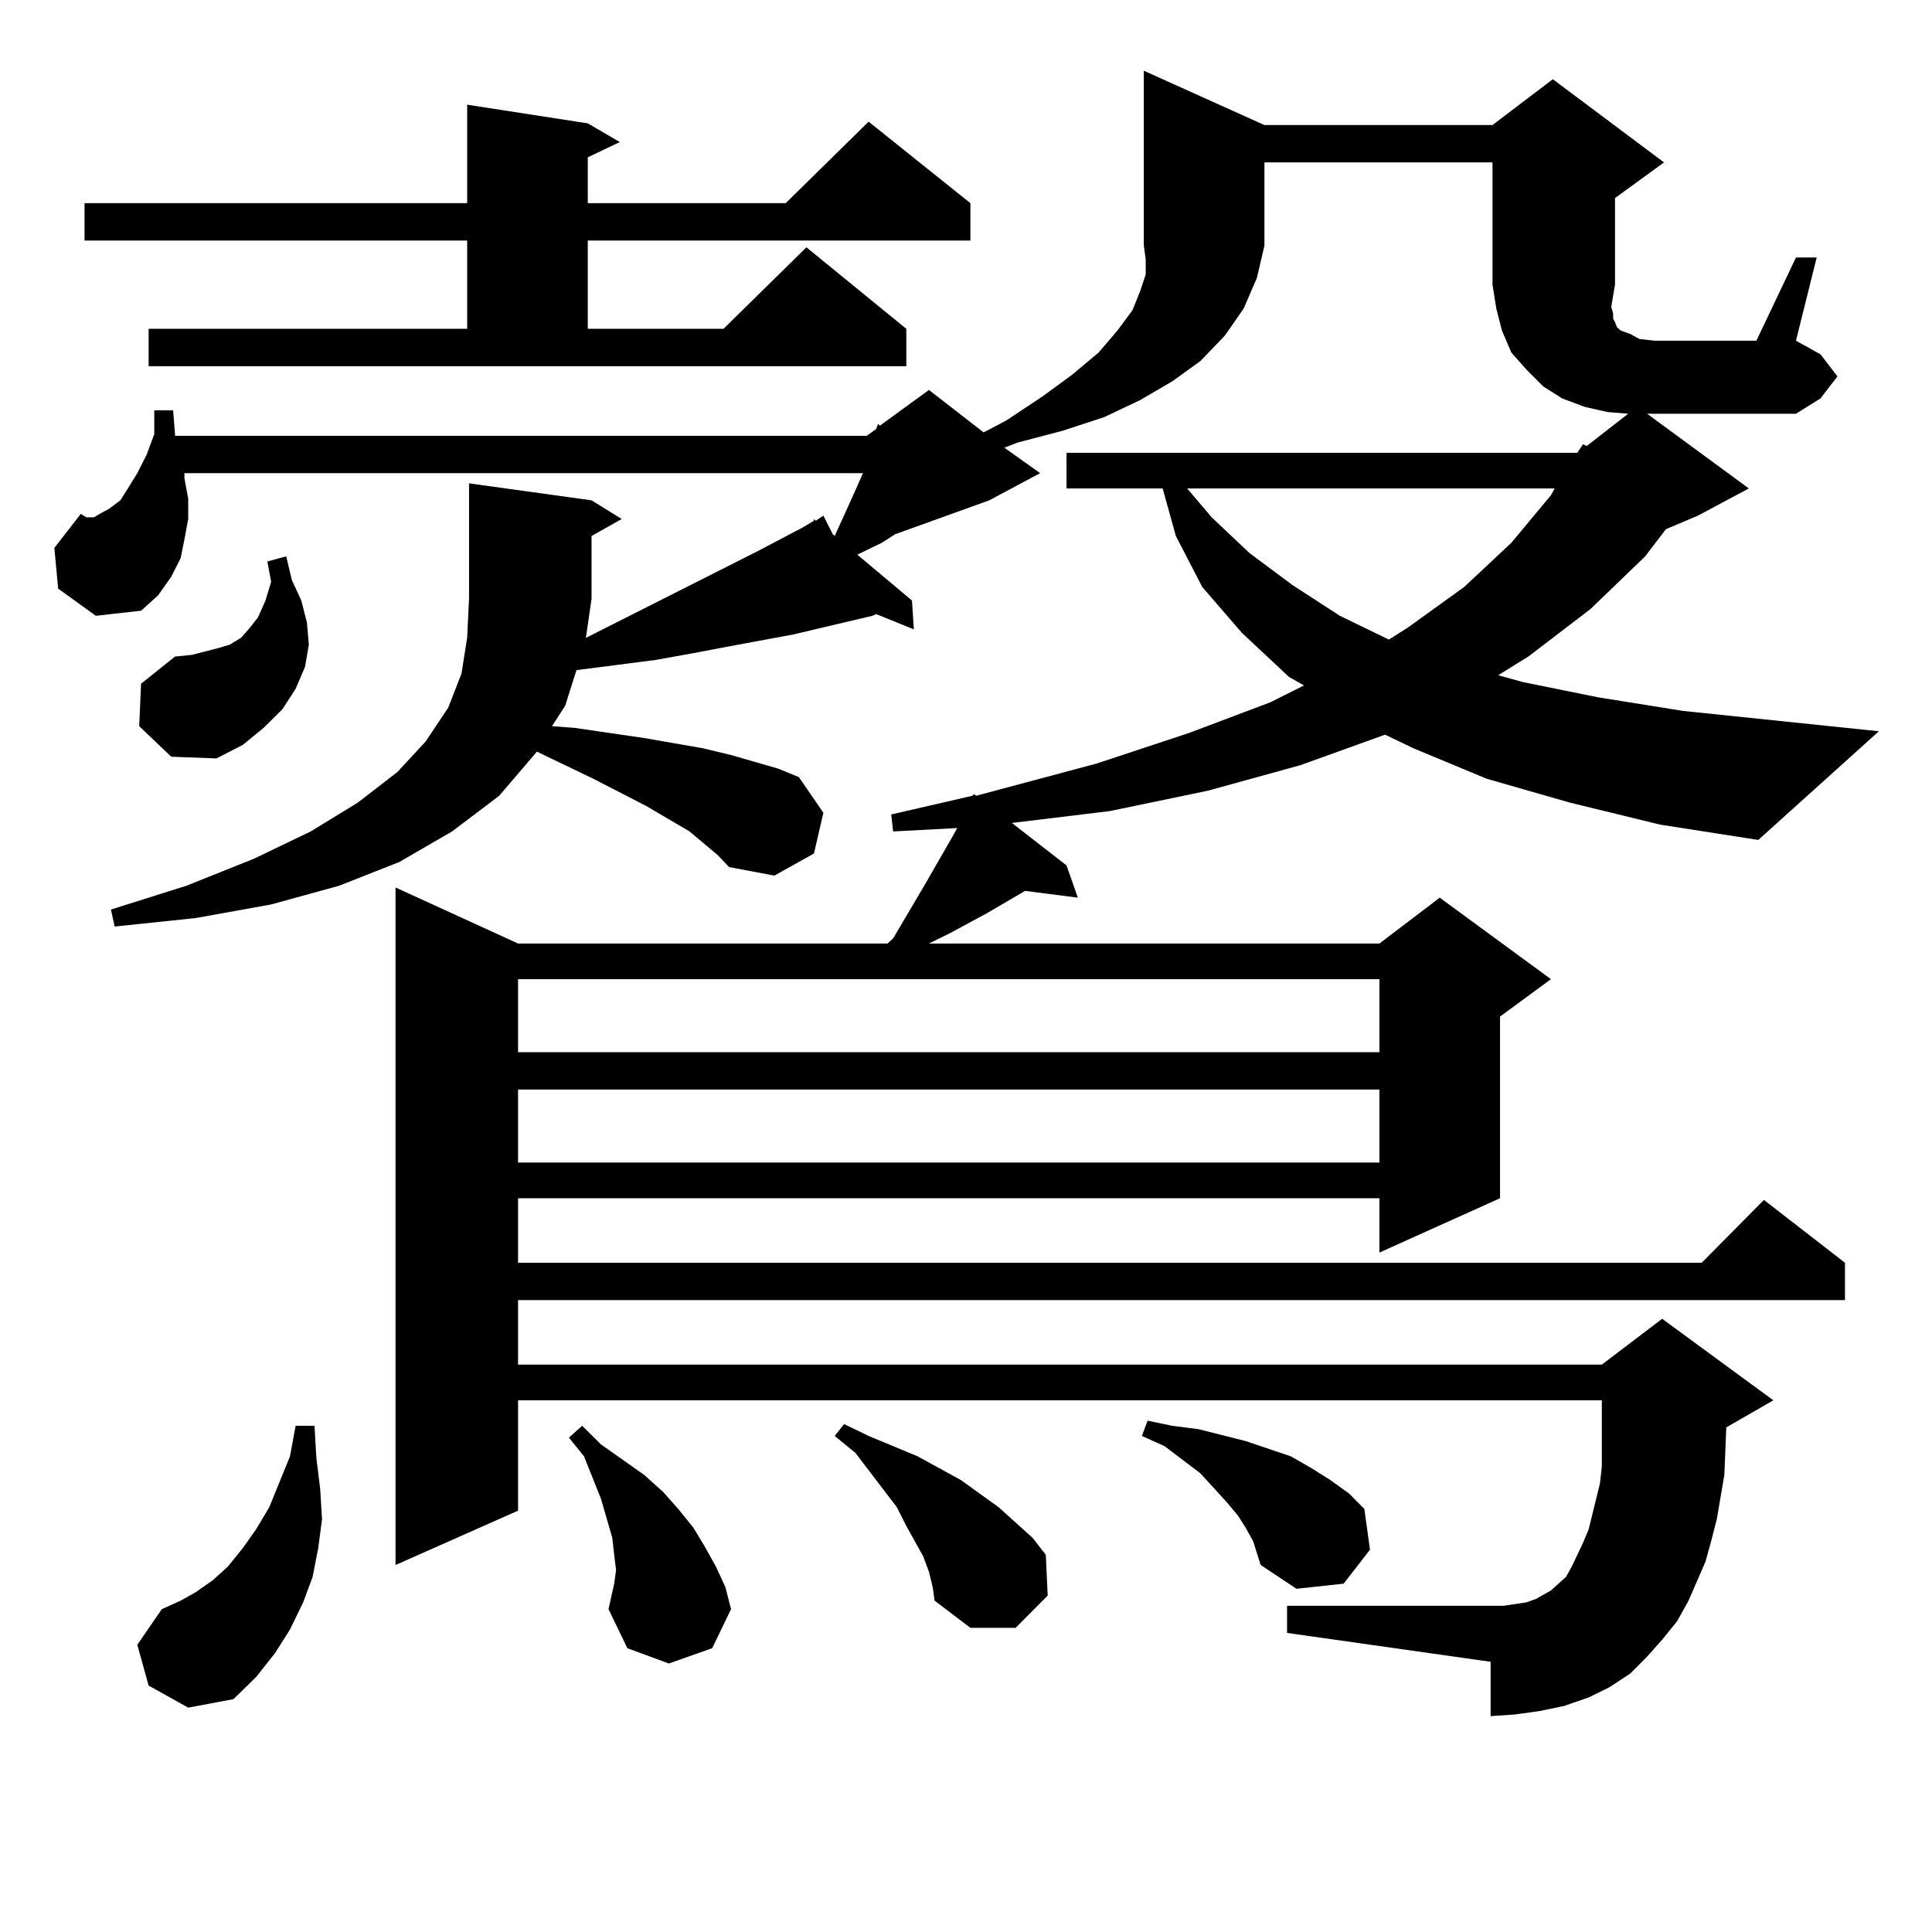
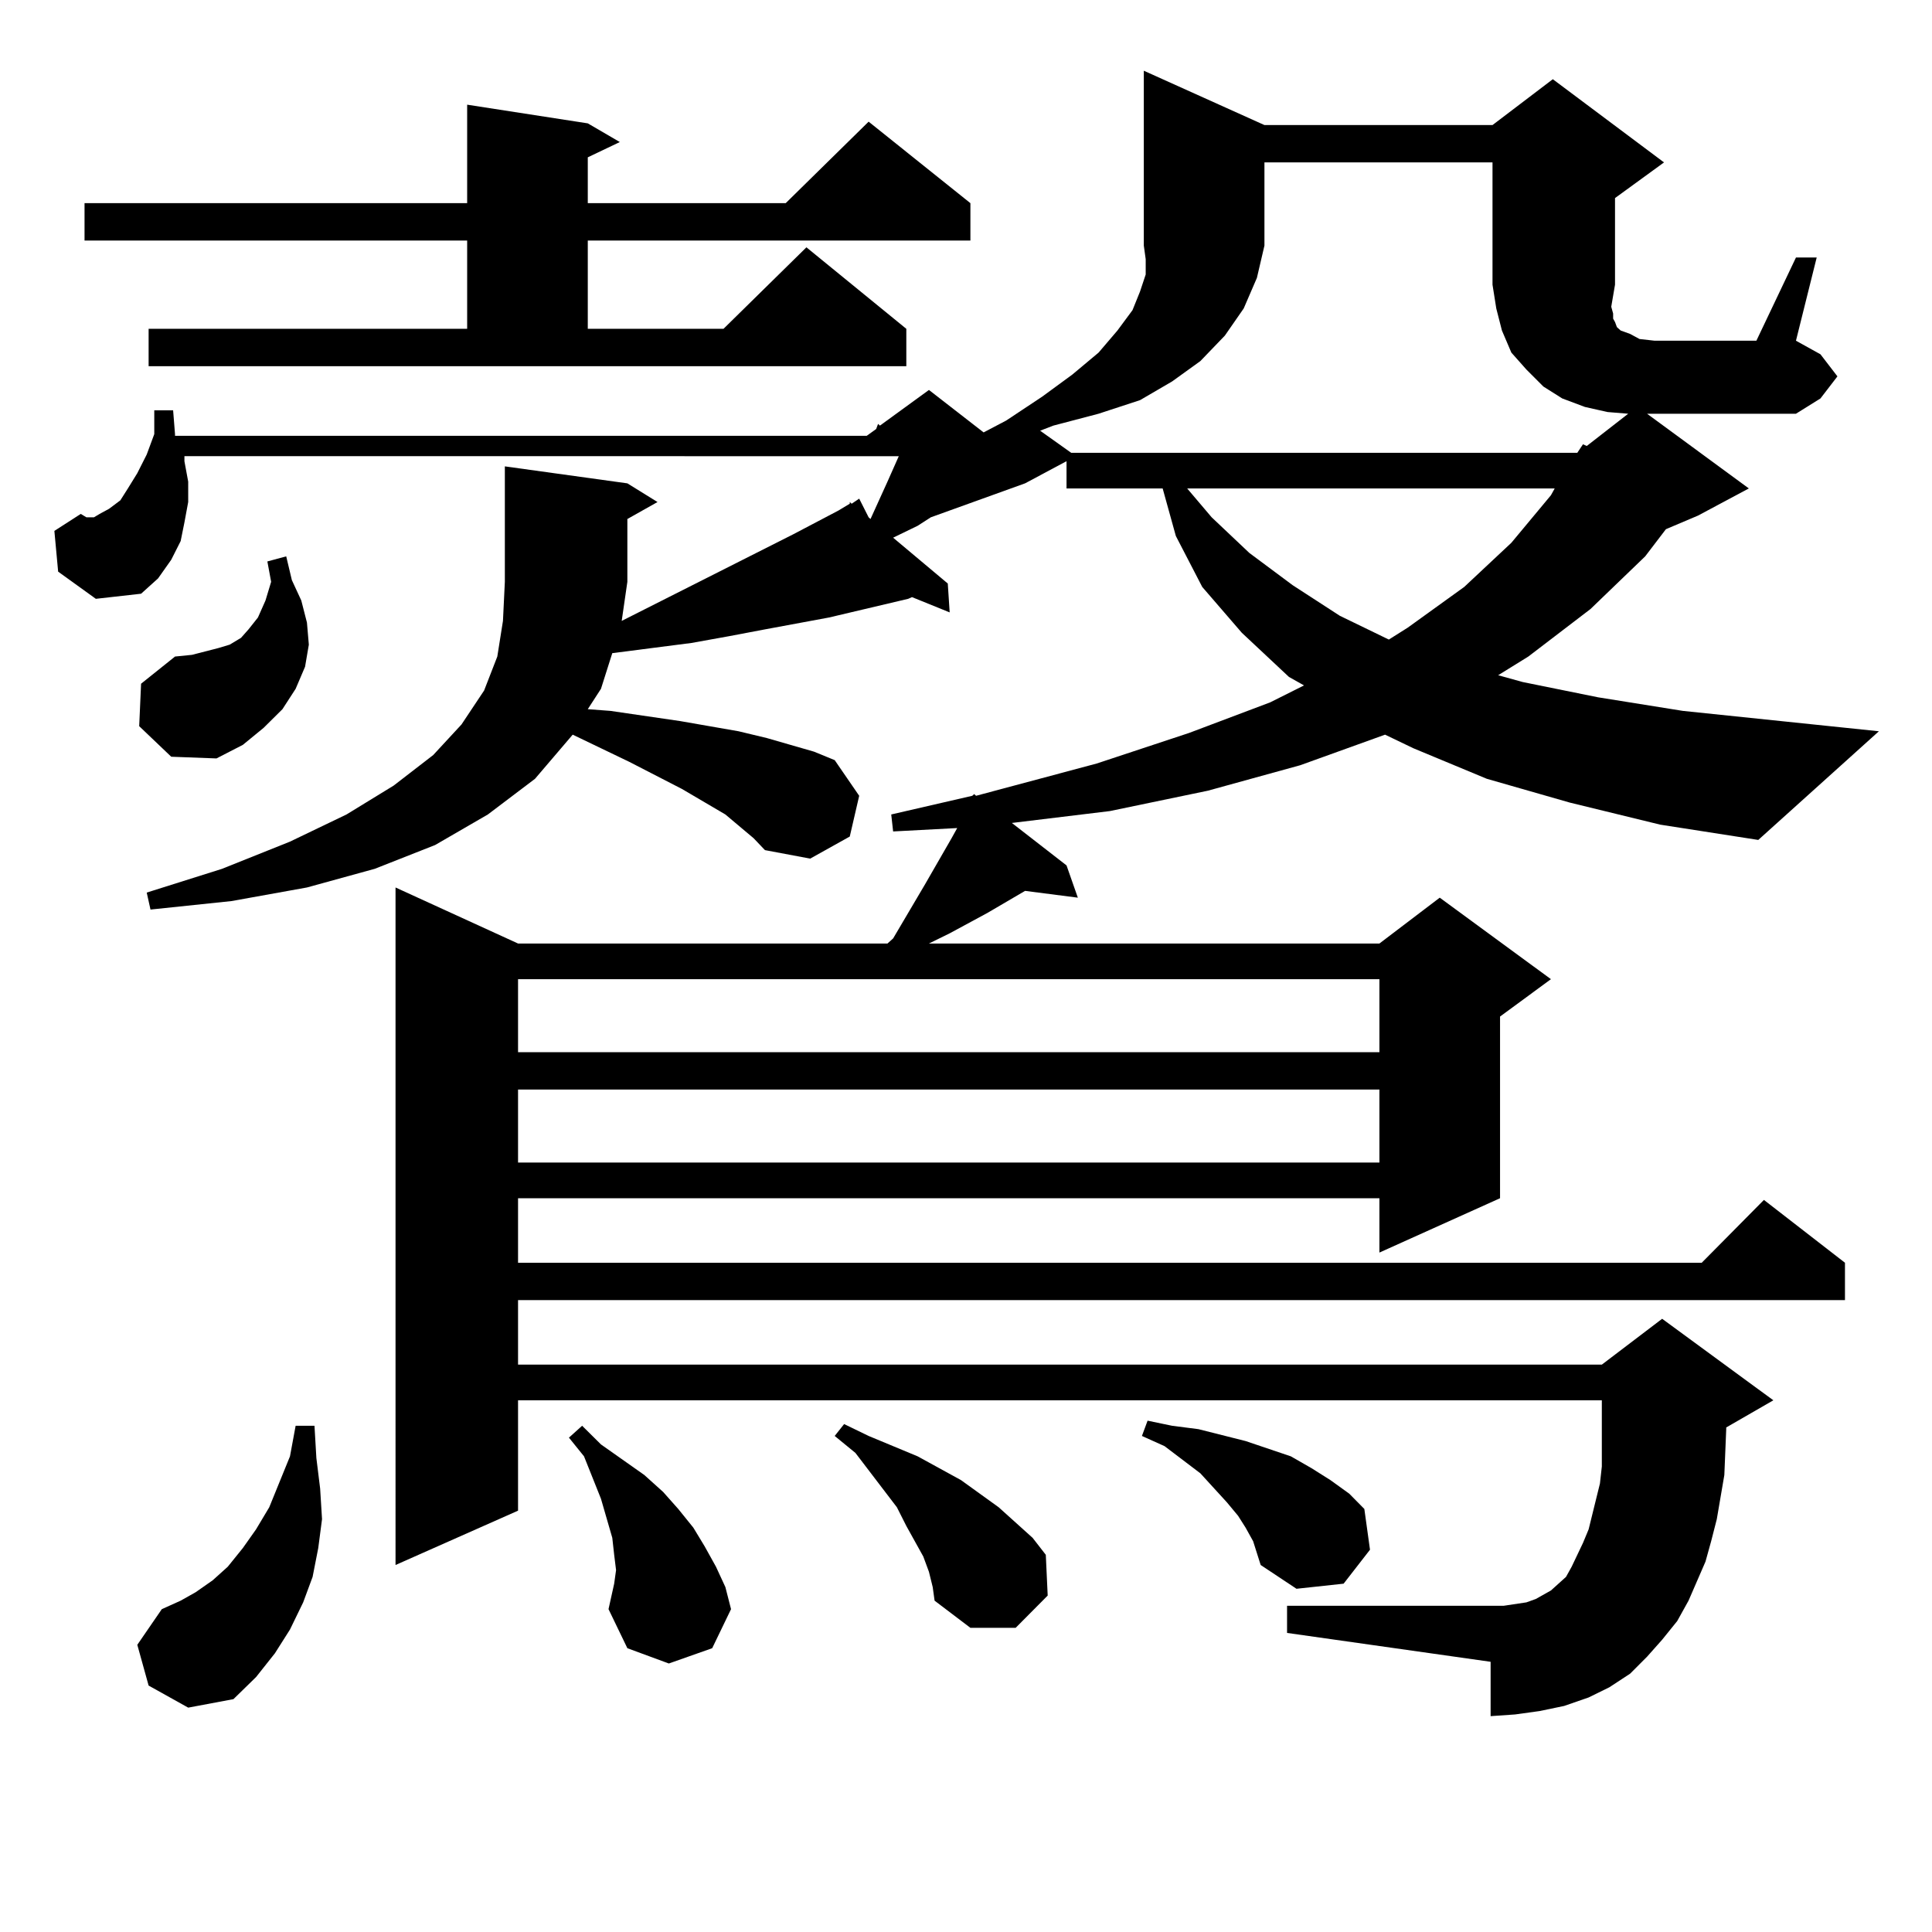
<svg xmlns="http://www.w3.org/2000/svg" version="1.1" id="图层_1" x="0px" y="0px" width="1000px" height="1000px" viewBox="0 0 1000 1000" enable-background="new 0 0 1000 1000" xml:space="preserve">
-   <path d="M816.419,234.359l2.927-4.395l1.951,0.879l21.463-16.699l-10.731-0.879l-11.707-2.637l-11.707-4.395l-9.756-6.152  l-8.78-8.789l-7.805-8.789l-4.878-11.426l-2.927-11.426l-1.951-12.305V84.066H654.472v43.066l-3.902,16.699l-6.829,15.82  l-9.756,14.063l-12.683,13.184l-14.634,10.547l-16.585,9.668l-18.536,8.789l-21.463,7.031l-23.414,6.152l-6.829,2.637l18.536,13.184  l-26.341,14.063l-48.779,17.578l-6.829,4.395l-12.683,6.152l28.292,23.73l0.976,14.941l-19.512-7.91l-1.951,0.879l-40.975,9.668  l-33.17,6.152l-18.536,3.516l-19.512,3.516l-40.975,5.273l-5.854,18.457l-6.829,10.547l11.707,0.879l36.097,5.273l30.243,5.273  l14.634,3.516l24.39,7.031l10.731,4.395l12.683,18.457l-4.878,21.094l-20.487,11.426l-23.414-4.395l-5.854-6.152l-14.634-12.305  l-22.438-13.184l-27.316-14.063l-29.268-14.063l-19.512,22.852l-24.39,18.457l-27.316,15.82l-31.219,12.305l-35.121,9.668  l-39.023,7.031l-41.95,4.395l-1.951-8.789l39.023-12.305l35.121-14.063l29.268-14.063l24.39-14.941l20.487-15.82l14.634-15.82  l11.707-17.578l6.829-17.578l2.927-18.457l0.976-20.215v-59.766l63.413,8.789l15.609,9.668l-15.609,8.789v32.52l-2.927,20.215  l88.778-44.824l23.414-12.305l5.854-3.516v-0.879l0.976,0.879l3.902-2.637l4.878,9.668l0.976,0.879l8.78-19.336l5.854-13.184H95.461  v2.637l1.951,10.547v10.547l-1.951,10.547l-1.951,9.668l-4.878,9.668l-6.829,9.668l-8.78,7.91l-23.414,2.637l-19.512-14.063  l-1.951-21.094L41.804,266l2.927,1.758h3.902L51.56,266l4.878-2.637l5.854-4.395l3.902-6.152l4.878-7.91l4.878-9.668l3.902-10.547  v-12.305h9.756l0.976,12.305v0.879h358.04l4.878-3.516l0.976-2.637l0.976,0.879l25.365-18.457l28.292,21.973l11.707-6.152  l18.536-12.305l15.609-11.426l13.658-11.426l9.756-11.426l7.805-10.547l3.902-9.668l2.927-8.789v-7.91l-0.976-7.031V36.605  l62.438,28.125h118.046L803.736,41l57.56,43.066l-25.365,18.457v44.824l-1.951,11.426l0.976,3.516v2.637l0.976,1.758l0.976,2.637  l1.951,1.758l4.878,1.758l4.878,2.637l7.805,0.879H909.1l20.487-43.066h10.731l-10.731,43.066l12.683,7.031l8.78,11.426  l-8.78,11.426l-12.683,7.91h-73.169h-3.902l52.682,38.672l-26.341,14.063l-16.585,7.031l-10.731,14.063l-28.292,27.246  l-32.194,24.609l-15.609,9.668l12.683,3.516l39.023,7.91l43.901,7.031L972.513,378.5l-62.438,56.25l-50.73-7.91l-46.828-11.426  l-42.926-12.305l-38.048-15.82l-14.634-7.031l-43.901,15.82l-47.804,13.184l-50.73,10.547l-50.73,6.152l28.292,21.973l5.854,16.699  l-27.316-3.516l-19.512,11.426l-19.512,10.547l-10.731,5.273h233.165l31.219-23.73l57.56,42.188l-26.341,19.336v94.043  l-62.438,28.125v-28.125H268.14v33.398h612.668l32.194-32.52l41.95,32.52v19.336H268.14v33.398h560.962l31.219-23.73l57.56,42.188  l-24.39,14.063v0.879l-0.976,23.73l-1.951,11.426l-1.951,11.426l-2.927,11.426l-2.927,10.547l-8.78,20.215l-5.854,10.547  l-7.805,9.668l-7.805,8.789l-8.78,8.789l-10.731,7.031l-10.731,5.273l-12.683,4.395l-12.683,2.637l-12.683,1.758l-12.683,0.879  V860.14l-105.363-14.941v-14.063h112.192l5.854-0.879l5.854-0.879l4.878-1.758l7.805-4.395l3.902-3.516l3.902-3.516l2.927-5.273  l5.854-12.305l2.927-7.031l3.902-15.82l1.951-7.91l0.976-8.789v-34.277H268.14v57.129l-63.413,28.125V459.359l63.413,29.004h191.215  l2.927-2.637l16.585-28.125l13.658-23.73l2.927-5.273l-33.17,1.758l-0.976-8.789l41.95-9.668l0.976-0.879l0.976,0.879l62.438-16.699  l47.804-15.82l41.95-15.82l17.561-8.789l-7.805-4.395l-24.39-22.852l-20.487-23.73l-13.658-26.367l-6.829-24.609h-49.755v-18.457  H816.419z M76.925,170.199h164.874v-45.703H43.755V105.16h198.044V54.183l62.438,9.668l16.585,9.668l-16.585,7.91v23.73h102.437  l42.926-42.188l52.682,42.188v19.336H304.236v45.703h70.242l42.926-42.188l51.706,42.188v19.336H76.925V170.199z M76.925,872.445  l-5.854-21.094l12.683-18.457l9.756-4.395l7.805-4.395l8.78-6.152l7.805-7.031l7.805-9.668l6.829-9.668l6.829-11.426l10.731-26.367  l2.927-15.82h9.756l0.976,16.699l1.951,15.82l0.976,15.82l-1.951,14.941l-2.927,14.941l-4.878,13.184l-6.829,14.063l-7.805,12.305  l-9.756,12.305l-11.707,11.426l-23.414,4.395L76.925,872.445z M72.047,375.863l0.976-21.973l17.561-14.063l8.78-0.879l13.658-3.516  l5.854-1.758l5.854-3.516l3.902-4.395l4.878-6.152l3.902-8.789l2.927-9.668l-1.951-10.547l9.756-2.637l2.927,12.305l4.878,10.547  l2.927,11.426l0.976,11.426l-1.951,11.426l-4.878,11.426l-6.829,10.547l-9.756,9.668l-10.731,8.789l-13.658,7.031l-23.414-0.879  L72.047,375.863z M268.14,506.82v37.793h445.843V506.82H268.14z M268.14,563.949v37.793h445.843v-37.793H268.14z M314.968,832.894  l2.927-13.184l0.976-7.031l-0.976-7.91l-0.976-8.789l-5.854-20.215l-8.78-21.973l-7.805-9.668l6.829-6.152l9.756,9.668l22.438,15.82  l9.756,8.789l7.805,8.789l7.805,9.668l5.854,9.668l5.854,10.547l4.878,10.547l2.927,11.426l-9.756,20.215l-22.438,7.91l-21.463-7.91  L314.968,832.894z M480.817,813.558l-2.927-7.91l-8.78-15.82l-4.878-9.668l-21.463-28.125l-10.731-8.789l4.878-6.152l12.683,6.152  l25.365,10.547l22.438,12.305l19.512,14.063l17.561,15.82l6.829,8.789l0.976,21.094l-16.585,16.699H502.28L483.744,828.5  l-0.976-7.031L480.817,813.558z M648.618,797.738l-3.902-7.031l-3.902-6.152l-5.854-7.031l-13.658-14.941l-18.536-14.063  l-11.707-5.273l2.927-7.91l12.683,2.637l13.658,1.758l24.39,6.152l23.414,7.91l10.731,6.152l9.756,6.152l9.756,7.031l7.805,7.91  l2.927,21.094l-13.658,17.578l-24.39,2.637l-18.536-12.305l-1.951-6.152L648.618,797.738z M614.473,252.816l12.683,14.941  l19.512,18.457l22.438,16.699l24.39,15.82l25.365,12.305l9.756-6.152l29.268-21.094l24.39-22.852l20.487-24.609l1.951-3.516H614.473  z" />
+   <path d="M816.419,234.359l2.927-4.395l1.951,0.879l21.463-16.699l-10.731-0.879l-11.707-2.637l-11.707-4.395l-9.756-6.152  l-8.78-8.789l-7.805-8.789l-4.878-11.426l-2.927-11.426l-1.951-12.305V84.066H654.472v43.066l-3.902,16.699l-6.829,15.82  l-9.756,14.063l-12.683,13.184l-14.634,10.547l-16.585,9.668l-21.463,7.031l-23.414,6.152l-6.829,2.637l18.536,13.184  l-26.341,14.063l-48.779,17.578l-6.829,4.395l-12.683,6.152l28.292,23.73l0.976,14.941l-19.512-7.91l-1.951,0.879l-40.975,9.668  l-33.17,6.152l-18.536,3.516l-19.512,3.516l-40.975,5.273l-5.854,18.457l-6.829,10.547l11.707,0.879l36.097,5.273l30.243,5.273  l14.634,3.516l24.39,7.031l10.731,4.395l12.683,18.457l-4.878,21.094l-20.487,11.426l-23.414-4.395l-5.854-6.152l-14.634-12.305  l-22.438-13.184l-27.316-14.063l-29.268-14.063l-19.512,22.852l-24.39,18.457l-27.316,15.82l-31.219,12.305l-35.121,9.668  l-39.023,7.031l-41.95,4.395l-1.951-8.789l39.023-12.305l35.121-14.063l29.268-14.063l24.39-14.941l20.487-15.82l14.634-15.82  l11.707-17.578l6.829-17.578l2.927-18.457l0.976-20.215v-59.766l63.413,8.789l15.609,9.668l-15.609,8.789v32.52l-2.927,20.215  l88.778-44.824l23.414-12.305l5.854-3.516v-0.879l0.976,0.879l3.902-2.637l4.878,9.668l0.976,0.879l8.78-19.336l5.854-13.184H95.461  v2.637l1.951,10.547v10.547l-1.951,10.547l-1.951,9.668l-4.878,9.668l-6.829,9.668l-8.78,7.91l-23.414,2.637l-19.512-14.063  l-1.951-21.094L41.804,266l2.927,1.758h3.902L51.56,266l4.878-2.637l5.854-4.395l3.902-6.152l4.878-7.91l4.878-9.668l3.902-10.547  v-12.305h9.756l0.976,12.305v0.879h358.04l4.878-3.516l0.976-2.637l0.976,0.879l25.365-18.457l28.292,21.973l11.707-6.152  l18.536-12.305l15.609-11.426l13.658-11.426l9.756-11.426l7.805-10.547l3.902-9.668l2.927-8.789v-7.91l-0.976-7.031V36.605  l62.438,28.125h118.046L803.736,41l57.56,43.066l-25.365,18.457v44.824l-1.951,11.426l0.976,3.516v2.637l0.976,1.758l0.976,2.637  l1.951,1.758l4.878,1.758l4.878,2.637l7.805,0.879H909.1l20.487-43.066h10.731l-10.731,43.066l12.683,7.031l8.78,11.426  l-8.78,11.426l-12.683,7.91h-73.169h-3.902l52.682,38.672l-26.341,14.063l-16.585,7.031l-10.731,14.063l-28.292,27.246  l-32.194,24.609l-15.609,9.668l12.683,3.516l39.023,7.91l43.901,7.031L972.513,378.5l-62.438,56.25l-50.73-7.91l-46.828-11.426  l-42.926-12.305l-38.048-15.82l-14.634-7.031l-43.901,15.82l-47.804,13.184l-50.73,10.547l-50.73,6.152l28.292,21.973l5.854,16.699  l-27.316-3.516l-19.512,11.426l-19.512,10.547l-10.731,5.273h233.165l31.219-23.73l57.56,42.188l-26.341,19.336v94.043  l-62.438,28.125v-28.125H268.14v33.398h612.668l32.194-32.52l41.95,32.52v19.336H268.14v33.398h560.962l31.219-23.73l57.56,42.188  l-24.39,14.063v0.879l-0.976,23.73l-1.951,11.426l-1.951,11.426l-2.927,11.426l-2.927,10.547l-8.78,20.215l-5.854,10.547  l-7.805,9.668l-7.805,8.789l-8.78,8.789l-10.731,7.031l-10.731,5.273l-12.683,4.395l-12.683,2.637l-12.683,1.758l-12.683,0.879  V860.14l-105.363-14.941v-14.063h112.192l5.854-0.879l5.854-0.879l4.878-1.758l7.805-4.395l3.902-3.516l3.902-3.516l2.927-5.273  l5.854-12.305l2.927-7.031l3.902-15.82l1.951-7.91l0.976-8.789v-34.277H268.14v57.129l-63.413,28.125V459.359l63.413,29.004h191.215  l2.927-2.637l16.585-28.125l13.658-23.73l2.927-5.273l-33.17,1.758l-0.976-8.789l41.95-9.668l0.976-0.879l0.976,0.879l62.438-16.699  l47.804-15.82l41.95-15.82l17.561-8.789l-7.805-4.395l-24.39-22.852l-20.487-23.73l-13.658-26.367l-6.829-24.609h-49.755v-18.457  H816.419z M76.925,170.199h164.874v-45.703H43.755V105.16h198.044V54.183l62.438,9.668l16.585,9.668l-16.585,7.91v23.73h102.437  l42.926-42.188l52.682,42.188v19.336H304.236v45.703h70.242l42.926-42.188l51.706,42.188v19.336H76.925V170.199z M76.925,872.445  l-5.854-21.094l12.683-18.457l9.756-4.395l7.805-4.395l8.78-6.152l7.805-7.031l7.805-9.668l6.829-9.668l6.829-11.426l10.731-26.367  l2.927-15.82h9.756l0.976,16.699l1.951,15.82l0.976,15.82l-1.951,14.941l-2.927,14.941l-4.878,13.184l-6.829,14.063l-7.805,12.305  l-9.756,12.305l-11.707,11.426l-23.414,4.395L76.925,872.445z M72.047,375.863l0.976-21.973l17.561-14.063l8.78-0.879l13.658-3.516  l5.854-1.758l5.854-3.516l3.902-4.395l4.878-6.152l3.902-8.789l2.927-9.668l-1.951-10.547l9.756-2.637l2.927,12.305l4.878,10.547  l2.927,11.426l0.976,11.426l-1.951,11.426l-4.878,11.426l-6.829,10.547l-9.756,9.668l-10.731,8.789l-13.658,7.031l-23.414-0.879  L72.047,375.863z M268.14,506.82v37.793h445.843V506.82H268.14z M268.14,563.949v37.793h445.843v-37.793H268.14z M314.968,832.894  l2.927-13.184l0.976-7.031l-0.976-7.91l-0.976-8.789l-5.854-20.215l-8.78-21.973l-7.805-9.668l6.829-6.152l9.756,9.668l22.438,15.82  l9.756,8.789l7.805,8.789l7.805,9.668l5.854,9.668l5.854,10.547l4.878,10.547l2.927,11.426l-9.756,20.215l-22.438,7.91l-21.463-7.91  L314.968,832.894z M480.817,813.558l-2.927-7.91l-8.78-15.82l-4.878-9.668l-21.463-28.125l-10.731-8.789l4.878-6.152l12.683,6.152  l25.365,10.547l22.438,12.305l19.512,14.063l17.561,15.82l6.829,8.789l0.976,21.094l-16.585,16.699H502.28L483.744,828.5  l-0.976-7.031L480.817,813.558z M648.618,797.738l-3.902-7.031l-3.902-6.152l-5.854-7.031l-13.658-14.941l-18.536-14.063  l-11.707-5.273l2.927-7.91l12.683,2.637l13.658,1.758l24.39,6.152l23.414,7.91l10.731,6.152l9.756,6.152l9.756,7.031l7.805,7.91  l2.927,21.094l-13.658,17.578l-24.39,2.637l-18.536-12.305l-1.951-6.152L648.618,797.738z M614.473,252.816l12.683,14.941  l19.512,18.457l22.438,16.699l24.39,15.82l25.365,12.305l9.756-6.152l29.268-21.094l24.39-22.852l20.487-24.609l1.951-3.516H614.473  z" />
</svg>